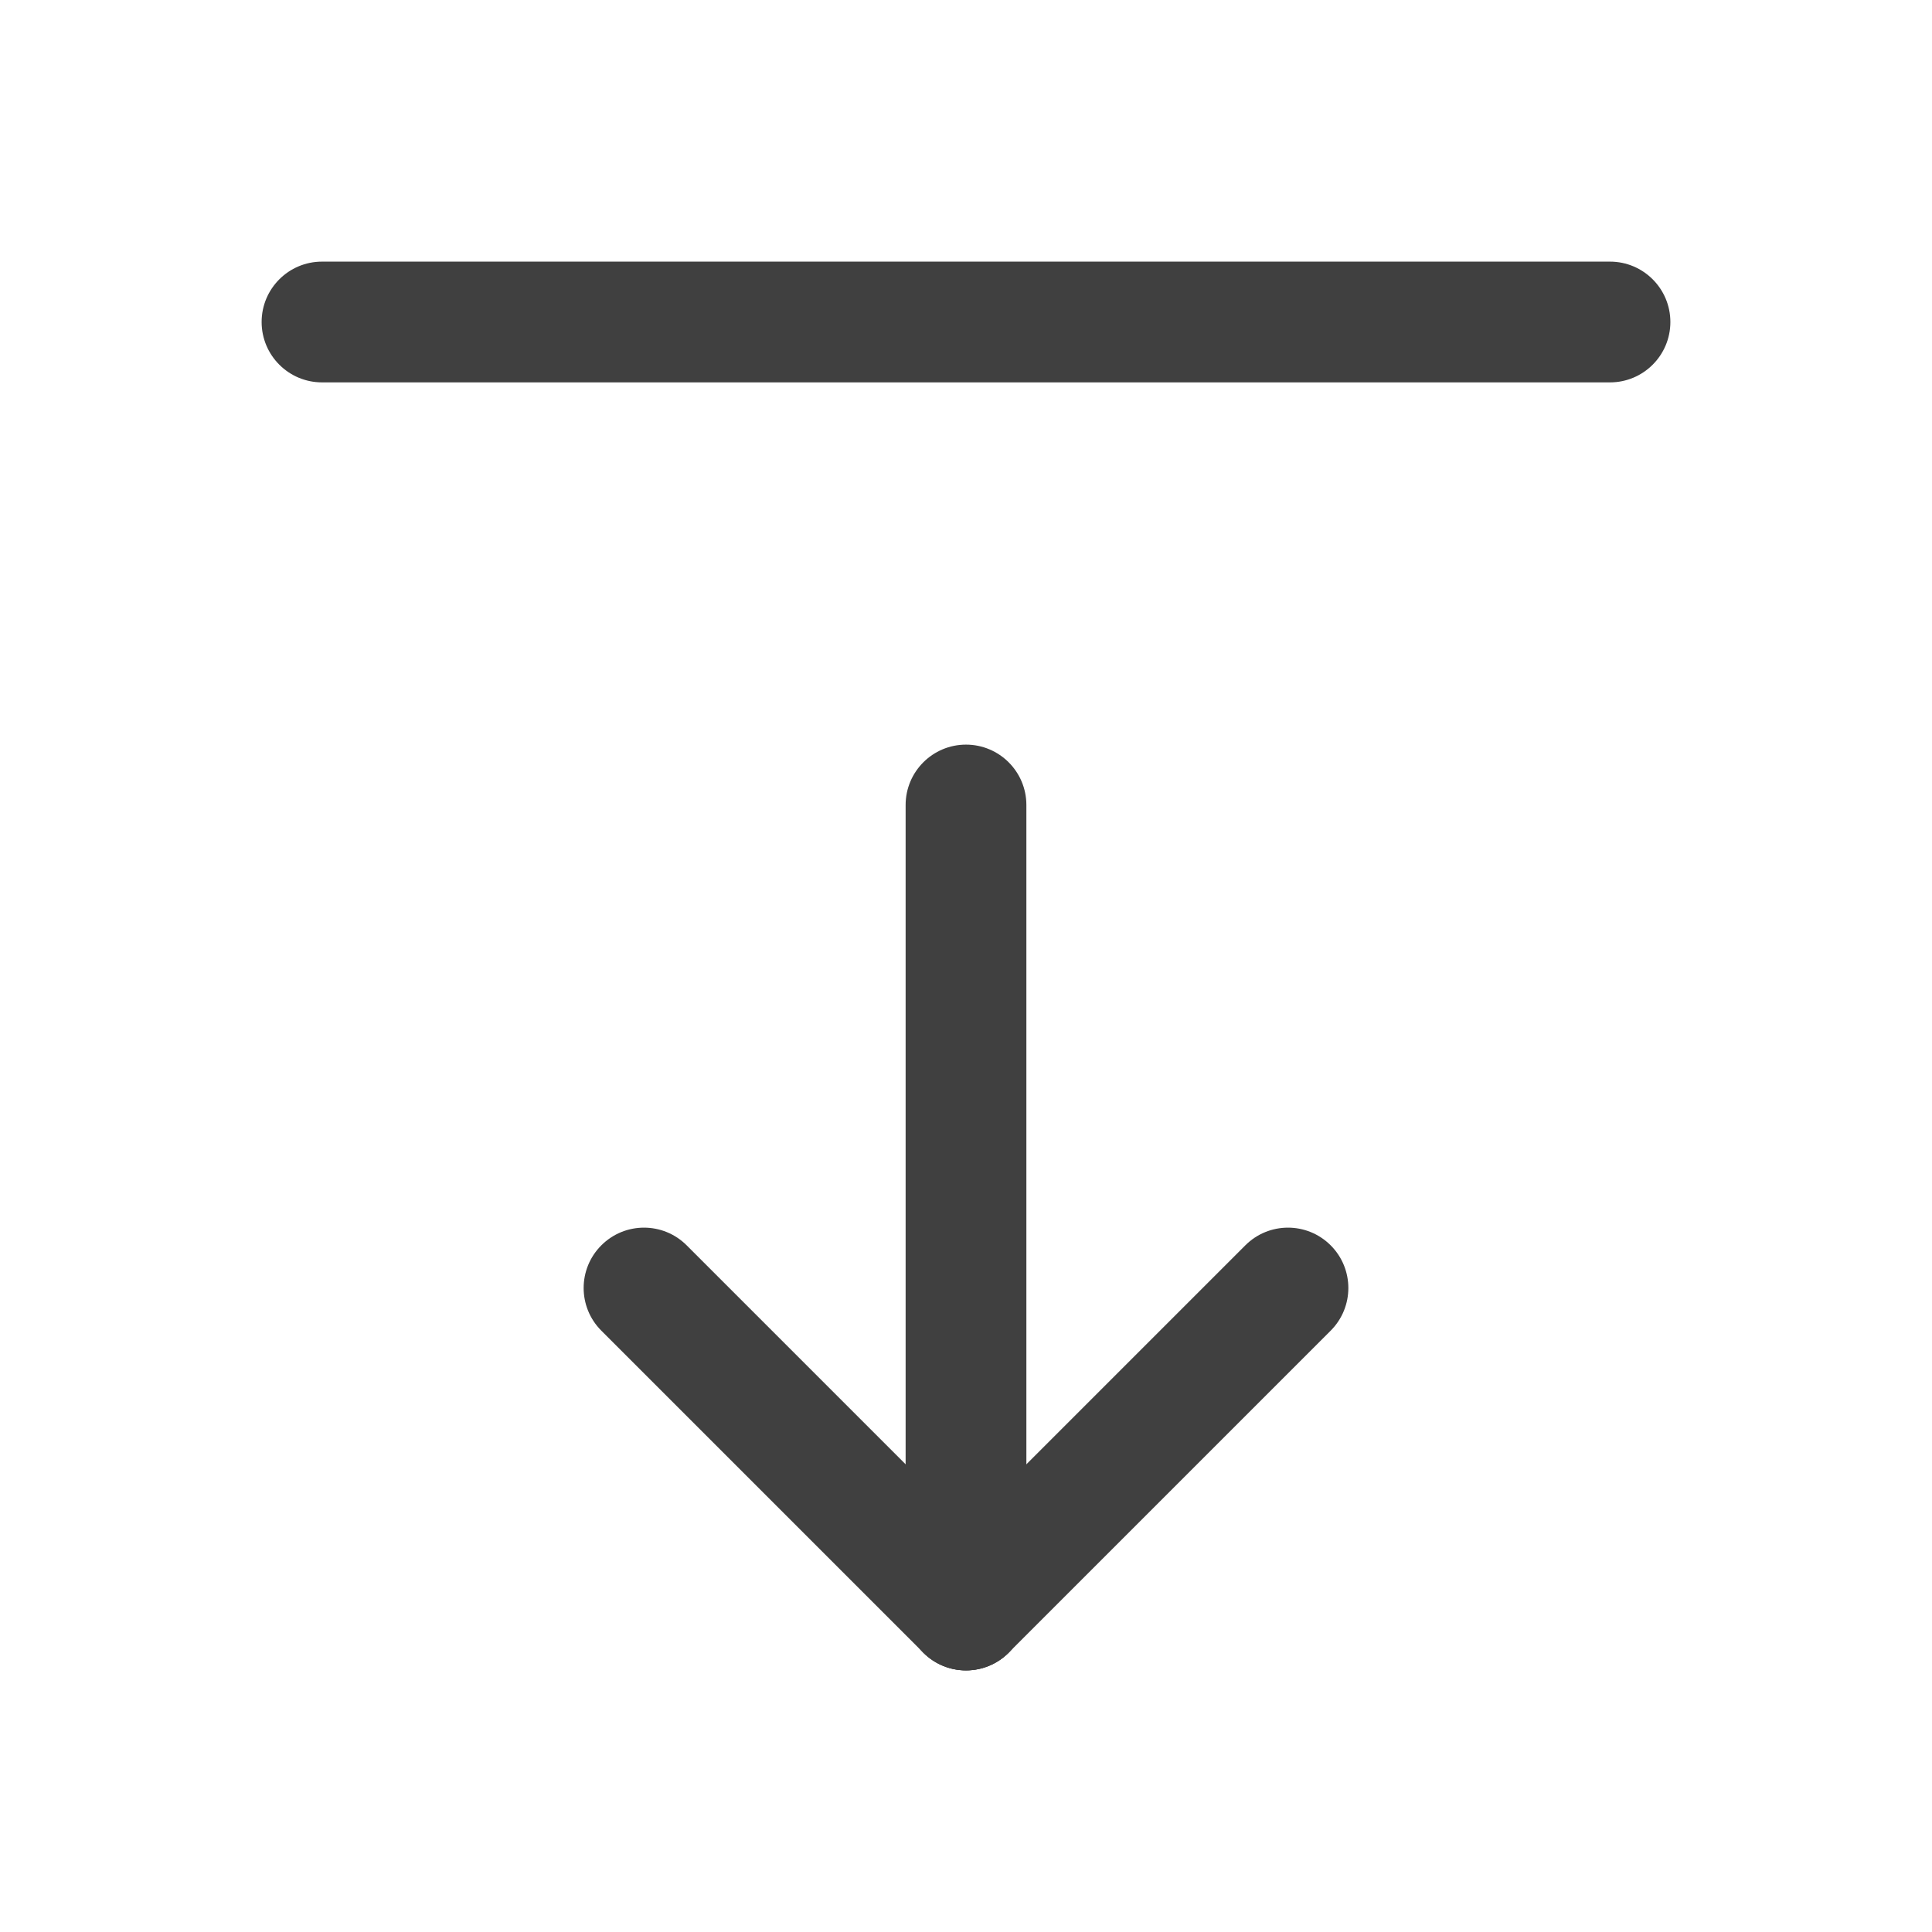
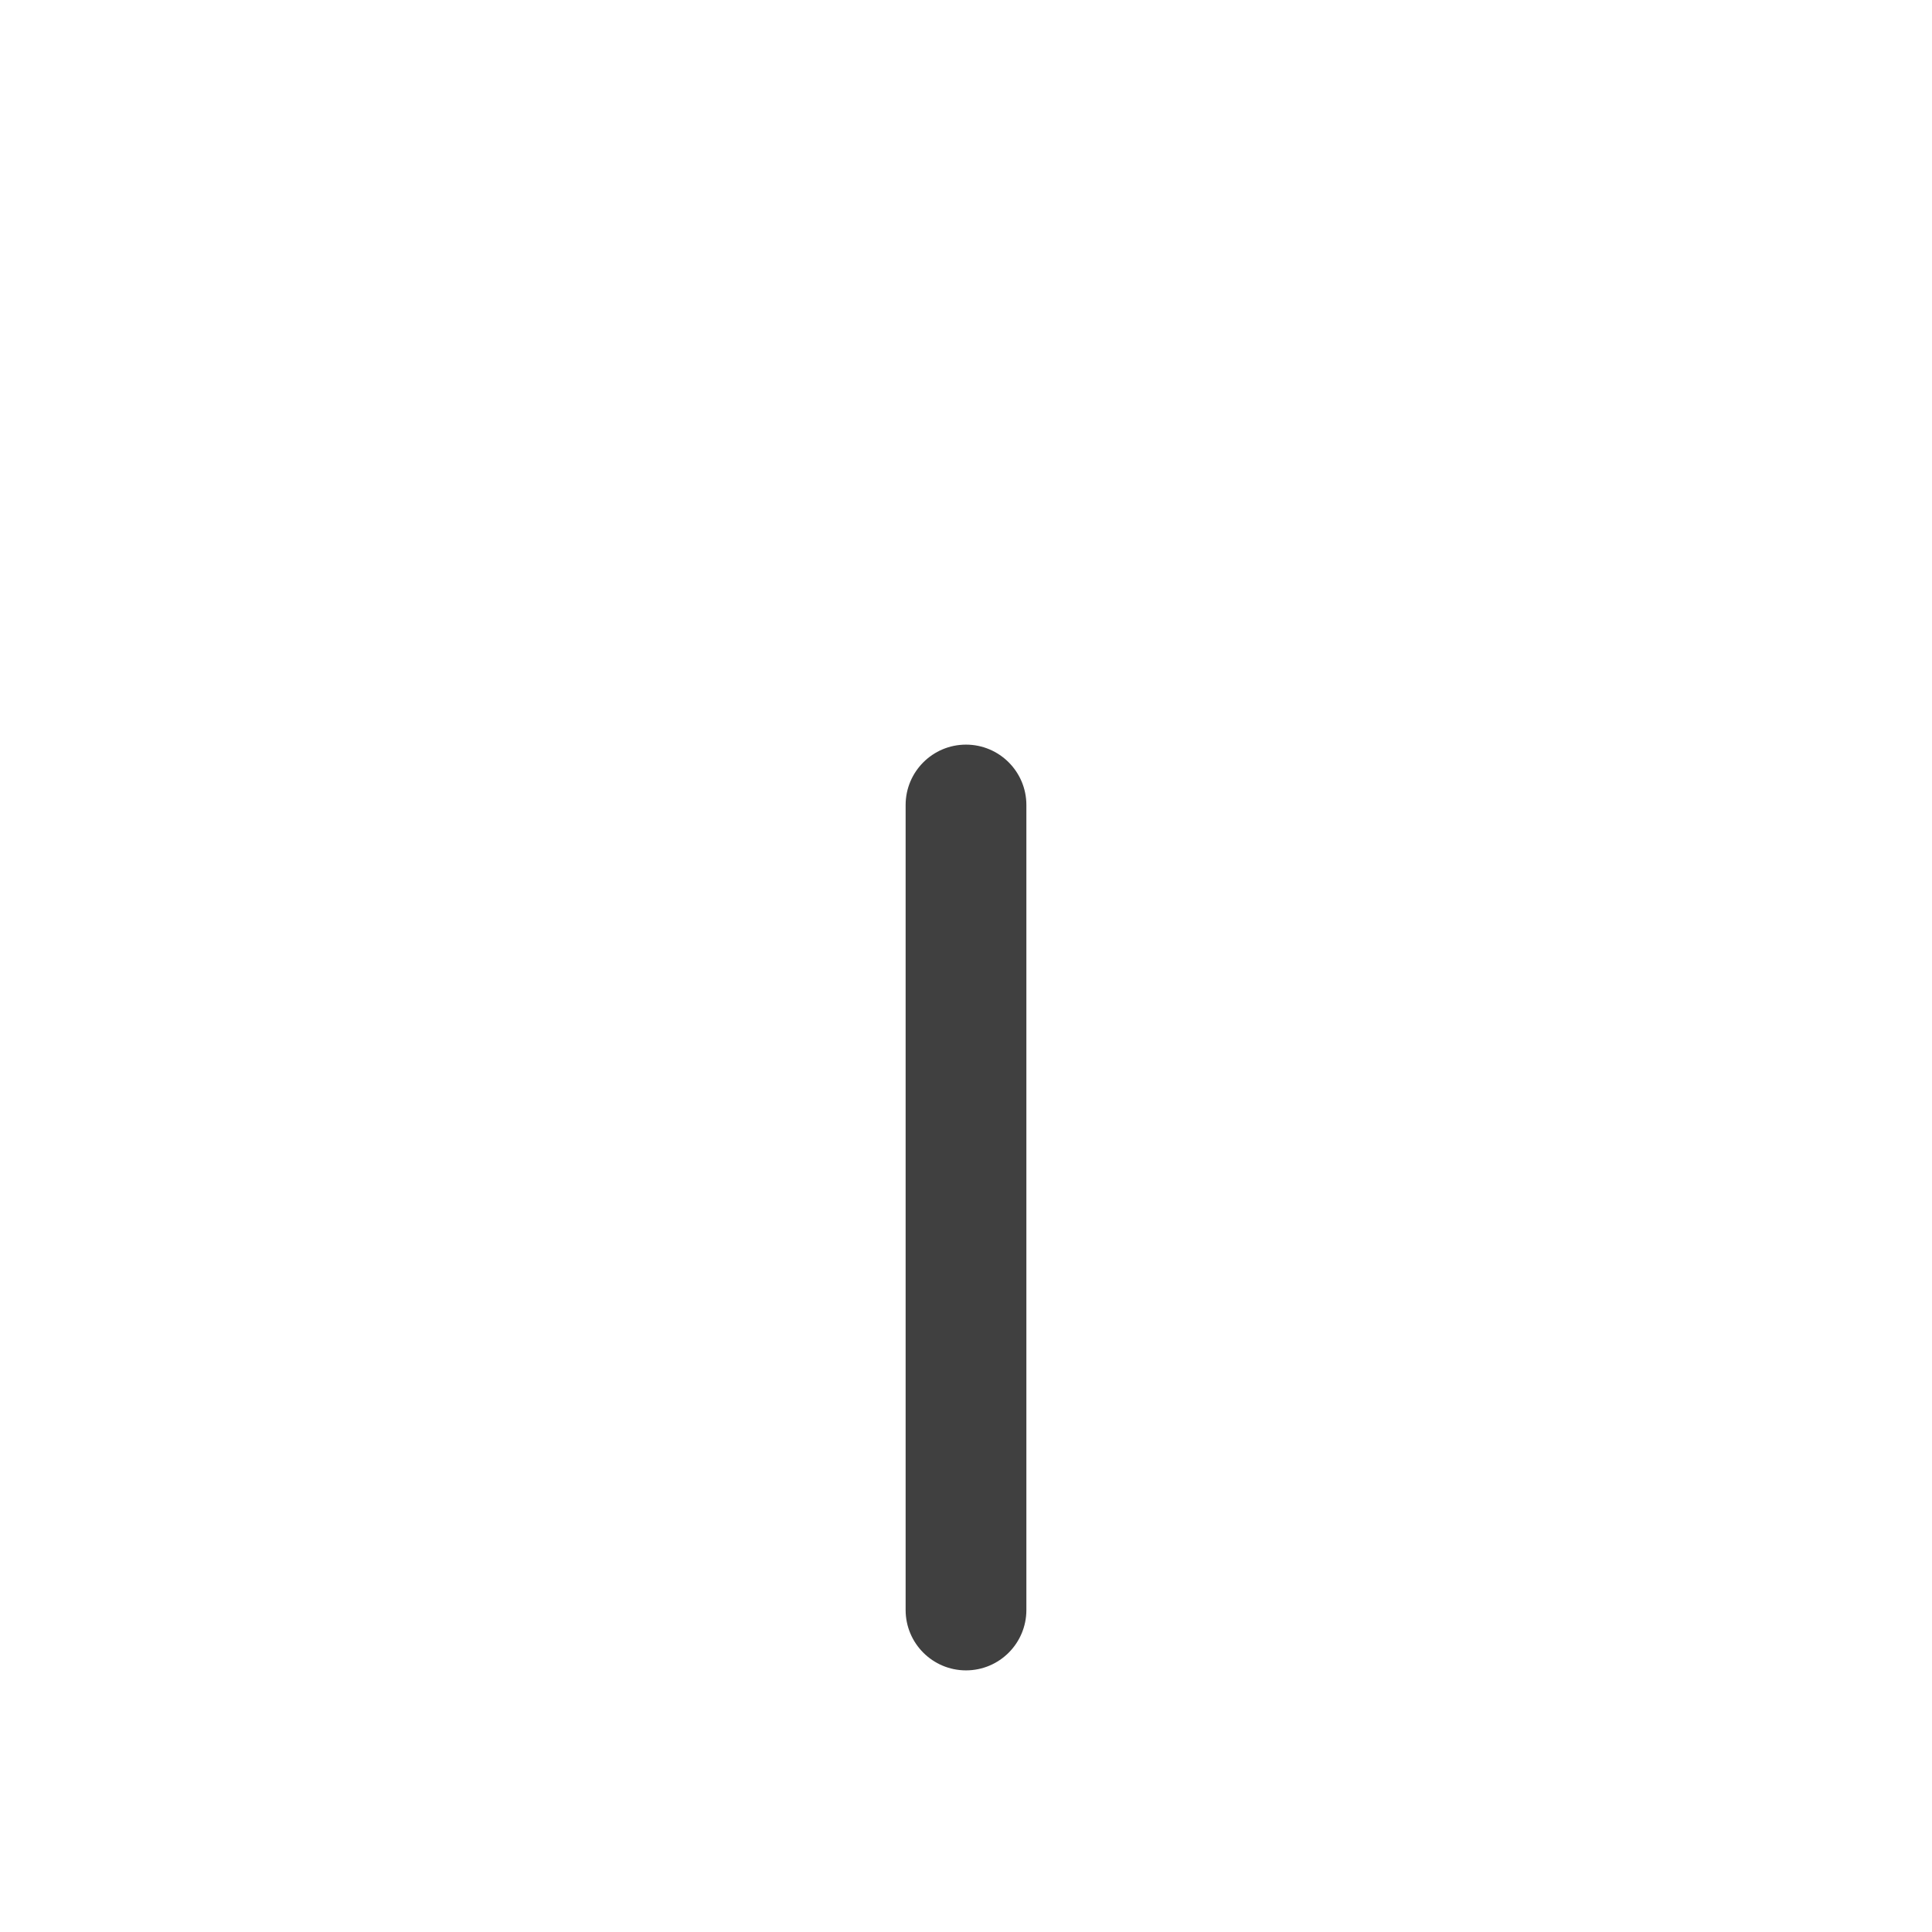
<svg xmlns="http://www.w3.org/2000/svg" width="24" height="24" viewBox="0 0 24 24" fill="none">
  <path fill-rule="evenodd" clip-rule="evenodd" d="M12 9.25C12.414 9.25 12.75 9.586 12.75 10V20C12.75 20.414 12.414 20.75 12 20.75C11.586 20.75 11.25 20.414 11.25 20V10C11.25 9.586 11.586 9.25 12 9.25Z" fill="#404040" />
-   <path fill-rule="evenodd" clip-rule="evenodd" d="M16.53 15.47C16.823 15.763 16.823 16.237 16.53 16.53L12.53 20.53C12.237 20.823 11.763 20.823 11.47 20.53C11.177 20.237 11.177 19.763 11.47 19.47L15.47 15.47C15.763 15.177 16.237 15.177 16.53 15.47Z" fill="#404040" />
-   <path fill-rule="evenodd" clip-rule="evenodd" d="M7.47 15.47C7.763 15.177 8.237 15.177 8.53 15.47L12.53 19.47C12.823 19.763 12.823 20.237 12.53 20.53C12.237 20.823 11.763 20.823 11.47 20.53L7.47 16.53C7.177 16.237 7.177 15.763 7.47 15.47Z" fill="#404040" />
-   <path fill-rule="evenodd" clip-rule="evenodd" d="M3.25 4C3.25 3.586 3.586 3.25 4 3.25H20C20.414 3.25 20.75 3.586 20.75 4C20.75 4.414 20.414 4.75 20 4.75H4C3.586 4.75 3.25 4.414 3.25 4Z" fill="#404040" />
</svg>